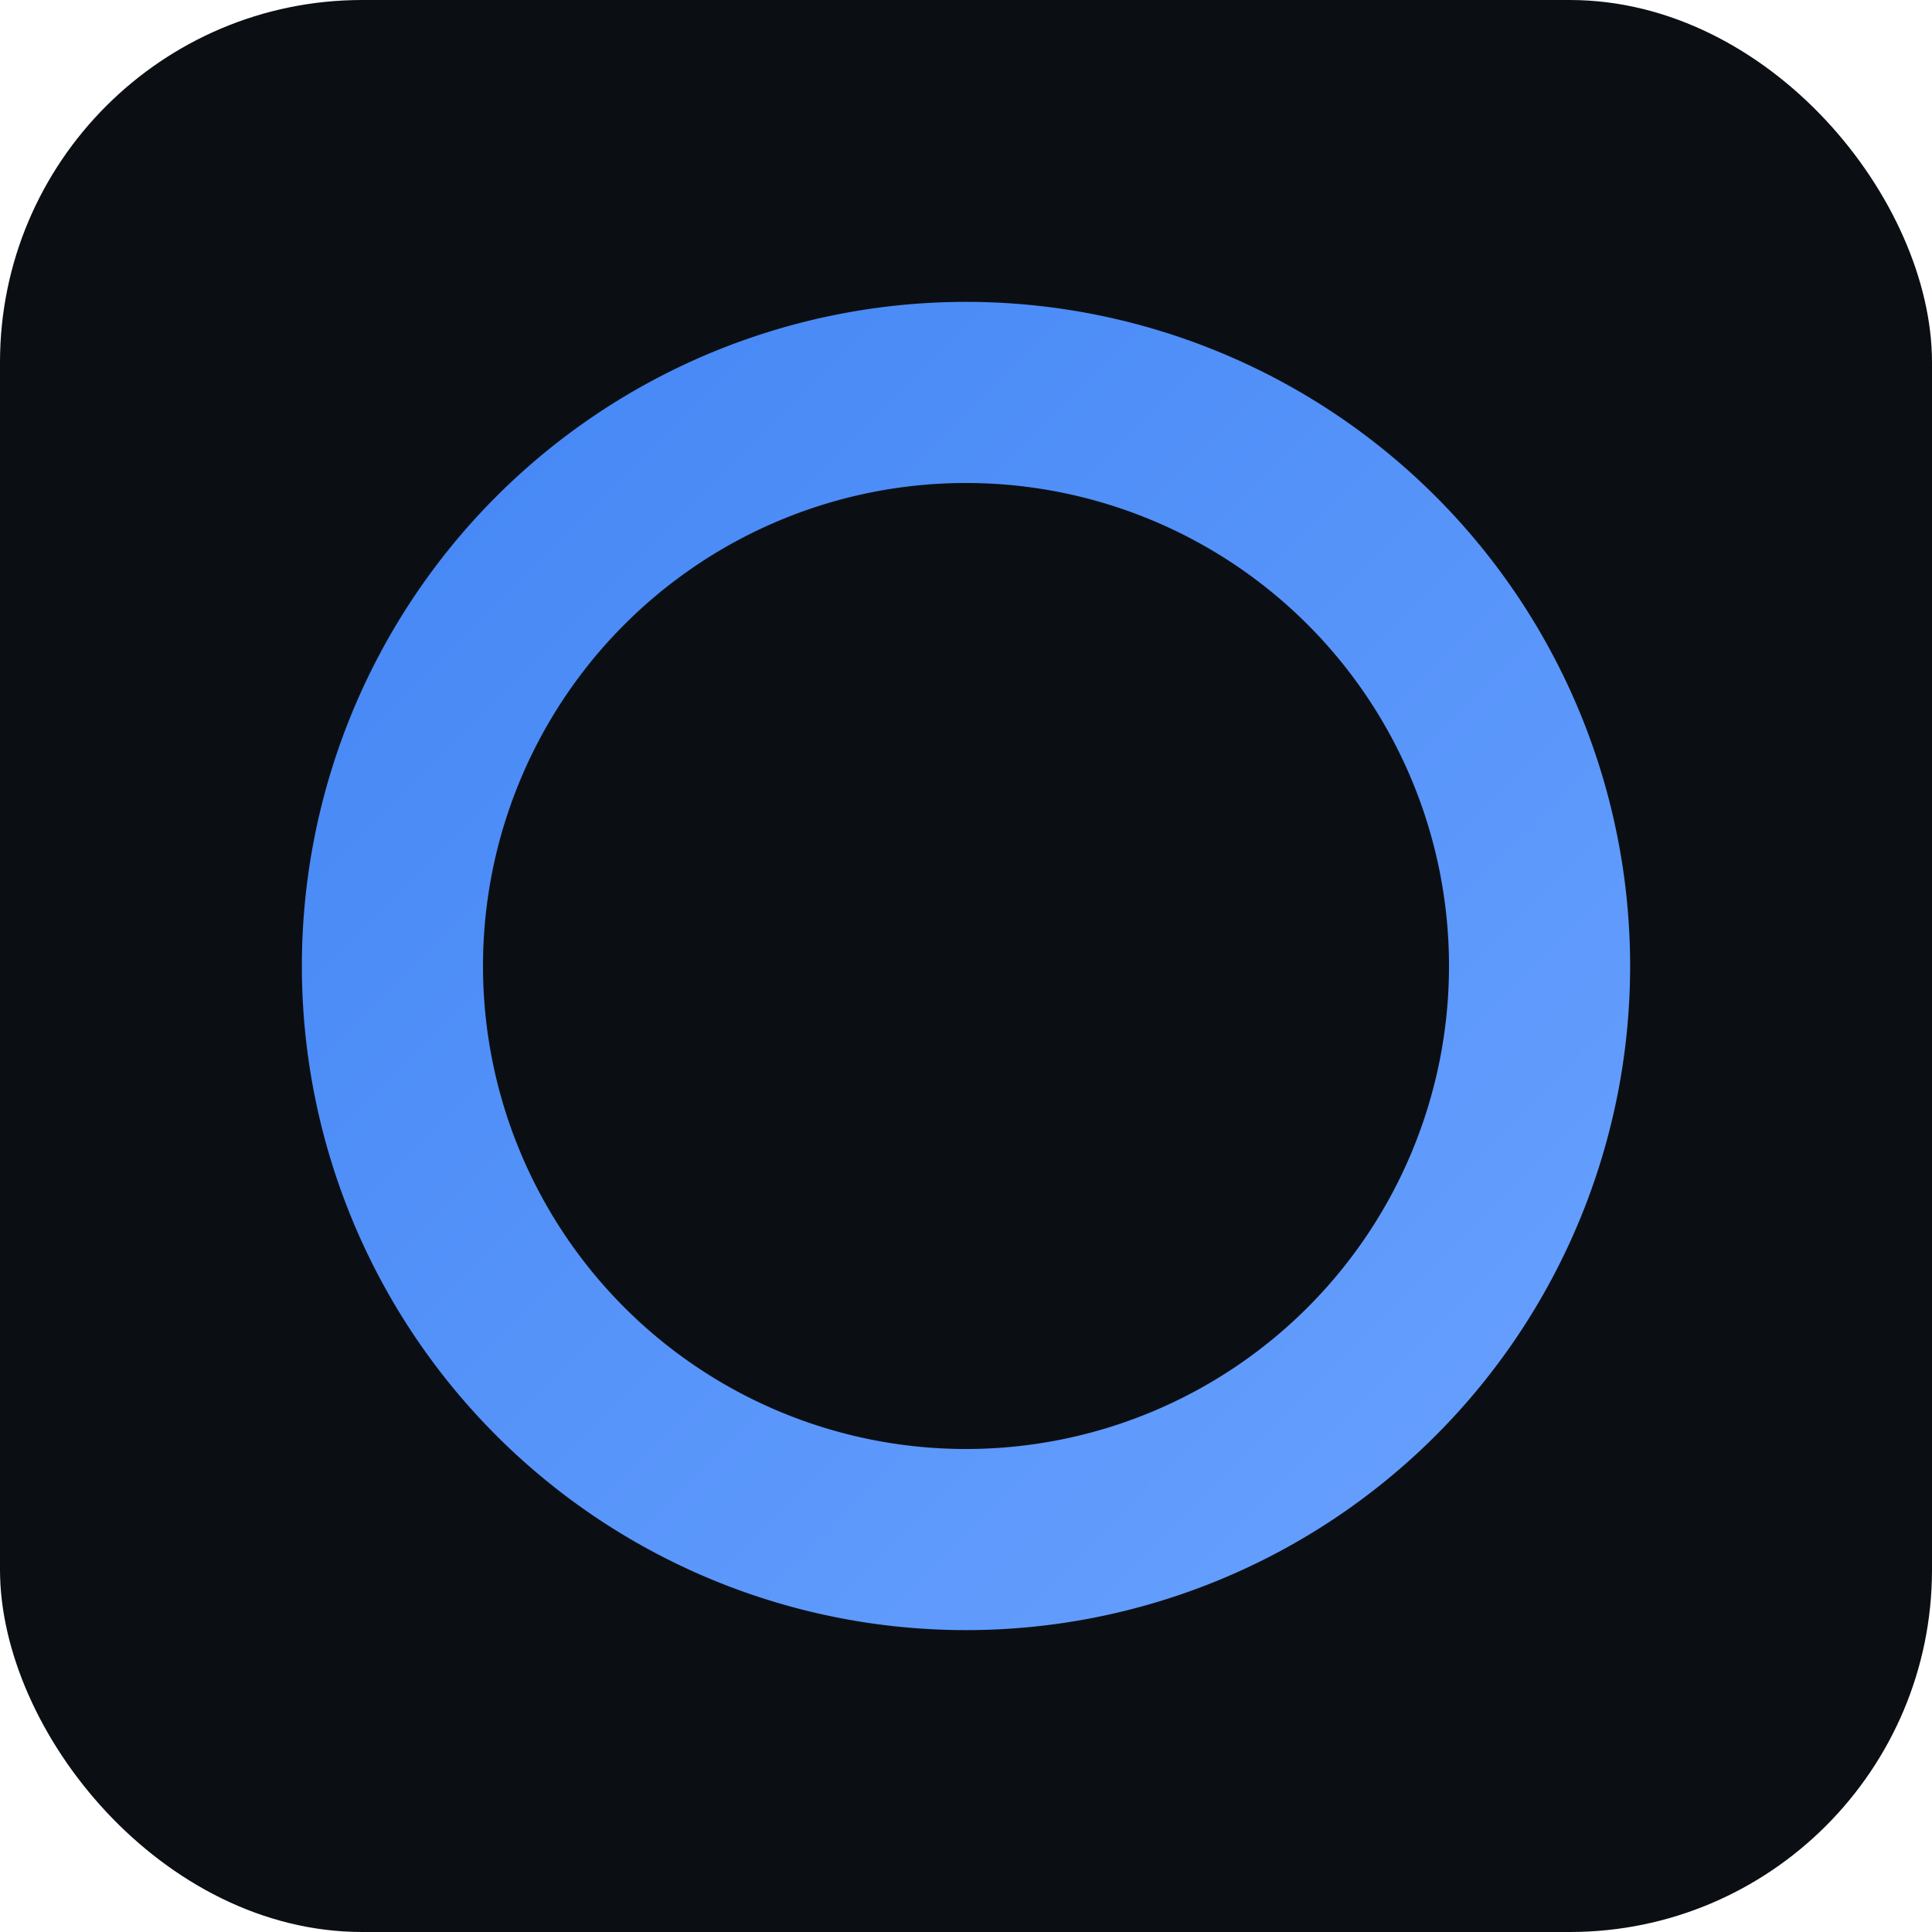
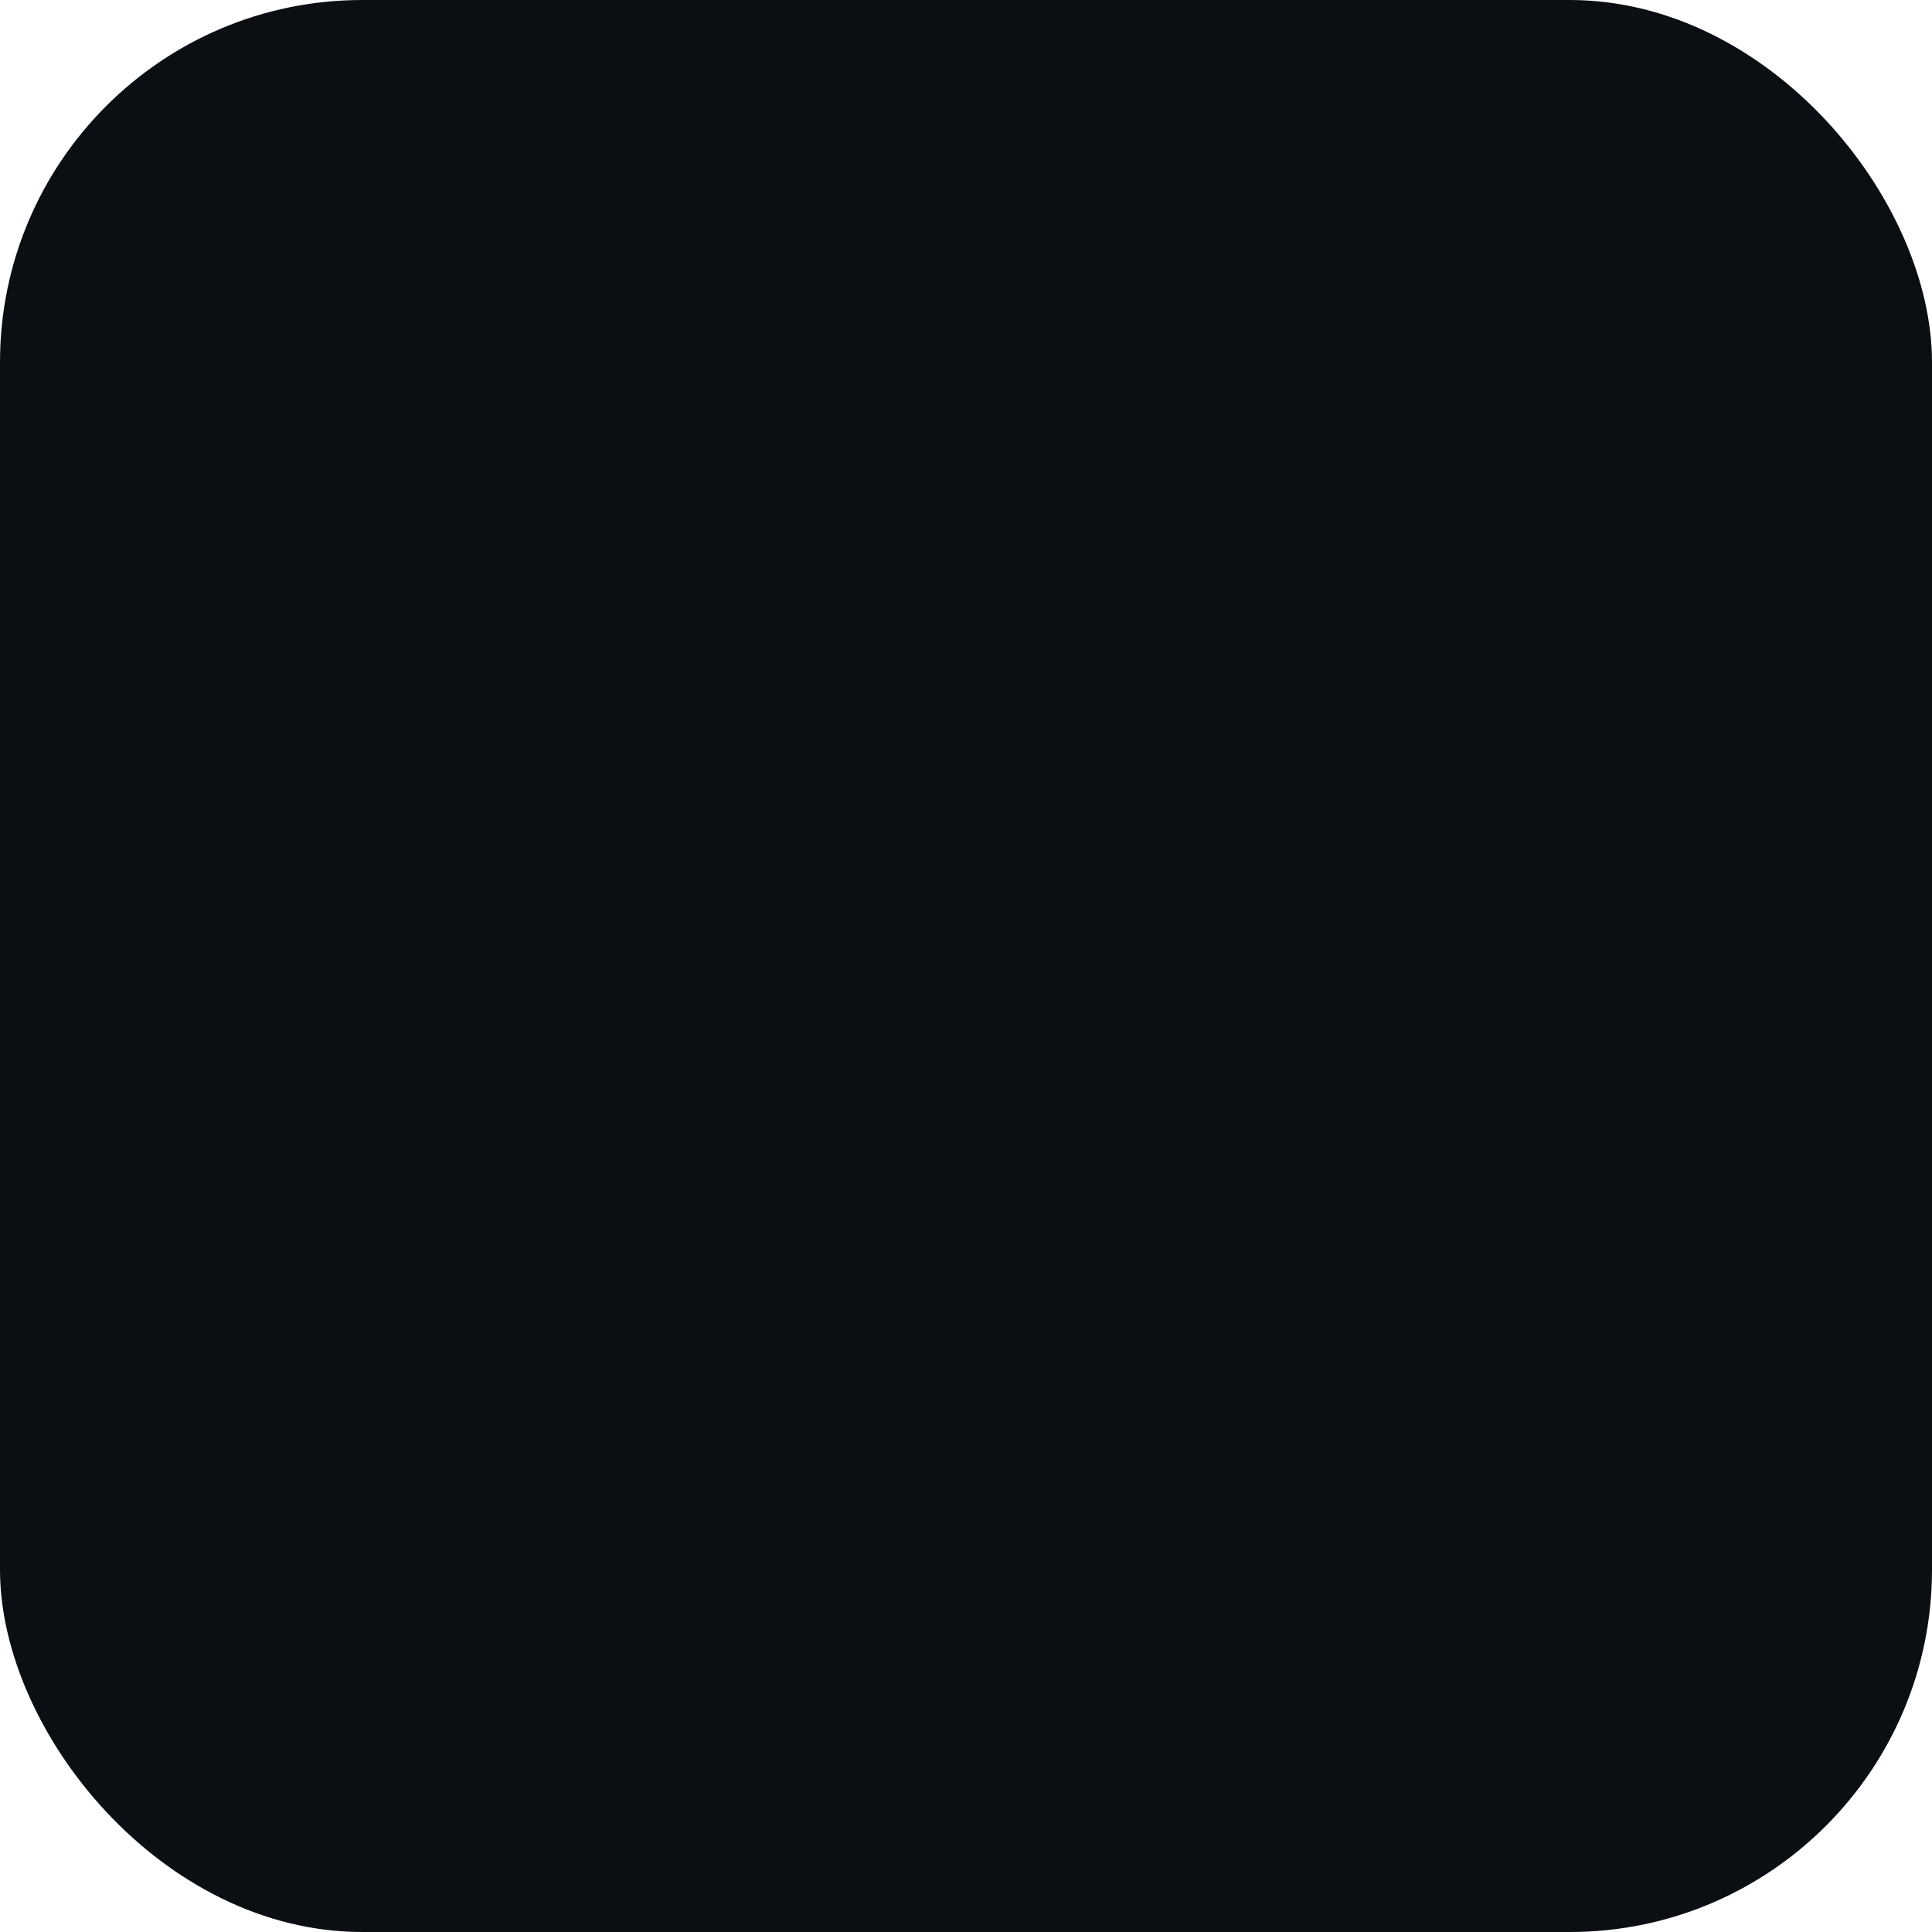
<svg xmlns="http://www.w3.org/2000/svg" viewBox="0 0 64 64">
  <defs>
    <linearGradient id="g" x1="0" y1="0" x2="1" y2="1">
      <stop offset="0" stop-color="#4285F4" />
      <stop offset="1" stop-color="#6aa2ff" />
    </linearGradient>
  </defs>
  <rect rx="12" width="64" height="64" fill="#0B0F14" />
-   <path d="M32 10a22 22 0 1 0 0 44 22 22 0 0 0 0-44Zm0 6a16 16 0 1 1 0 32 16 16 0 0 1 0-32Z" fill="url(#g)" />
</svg>